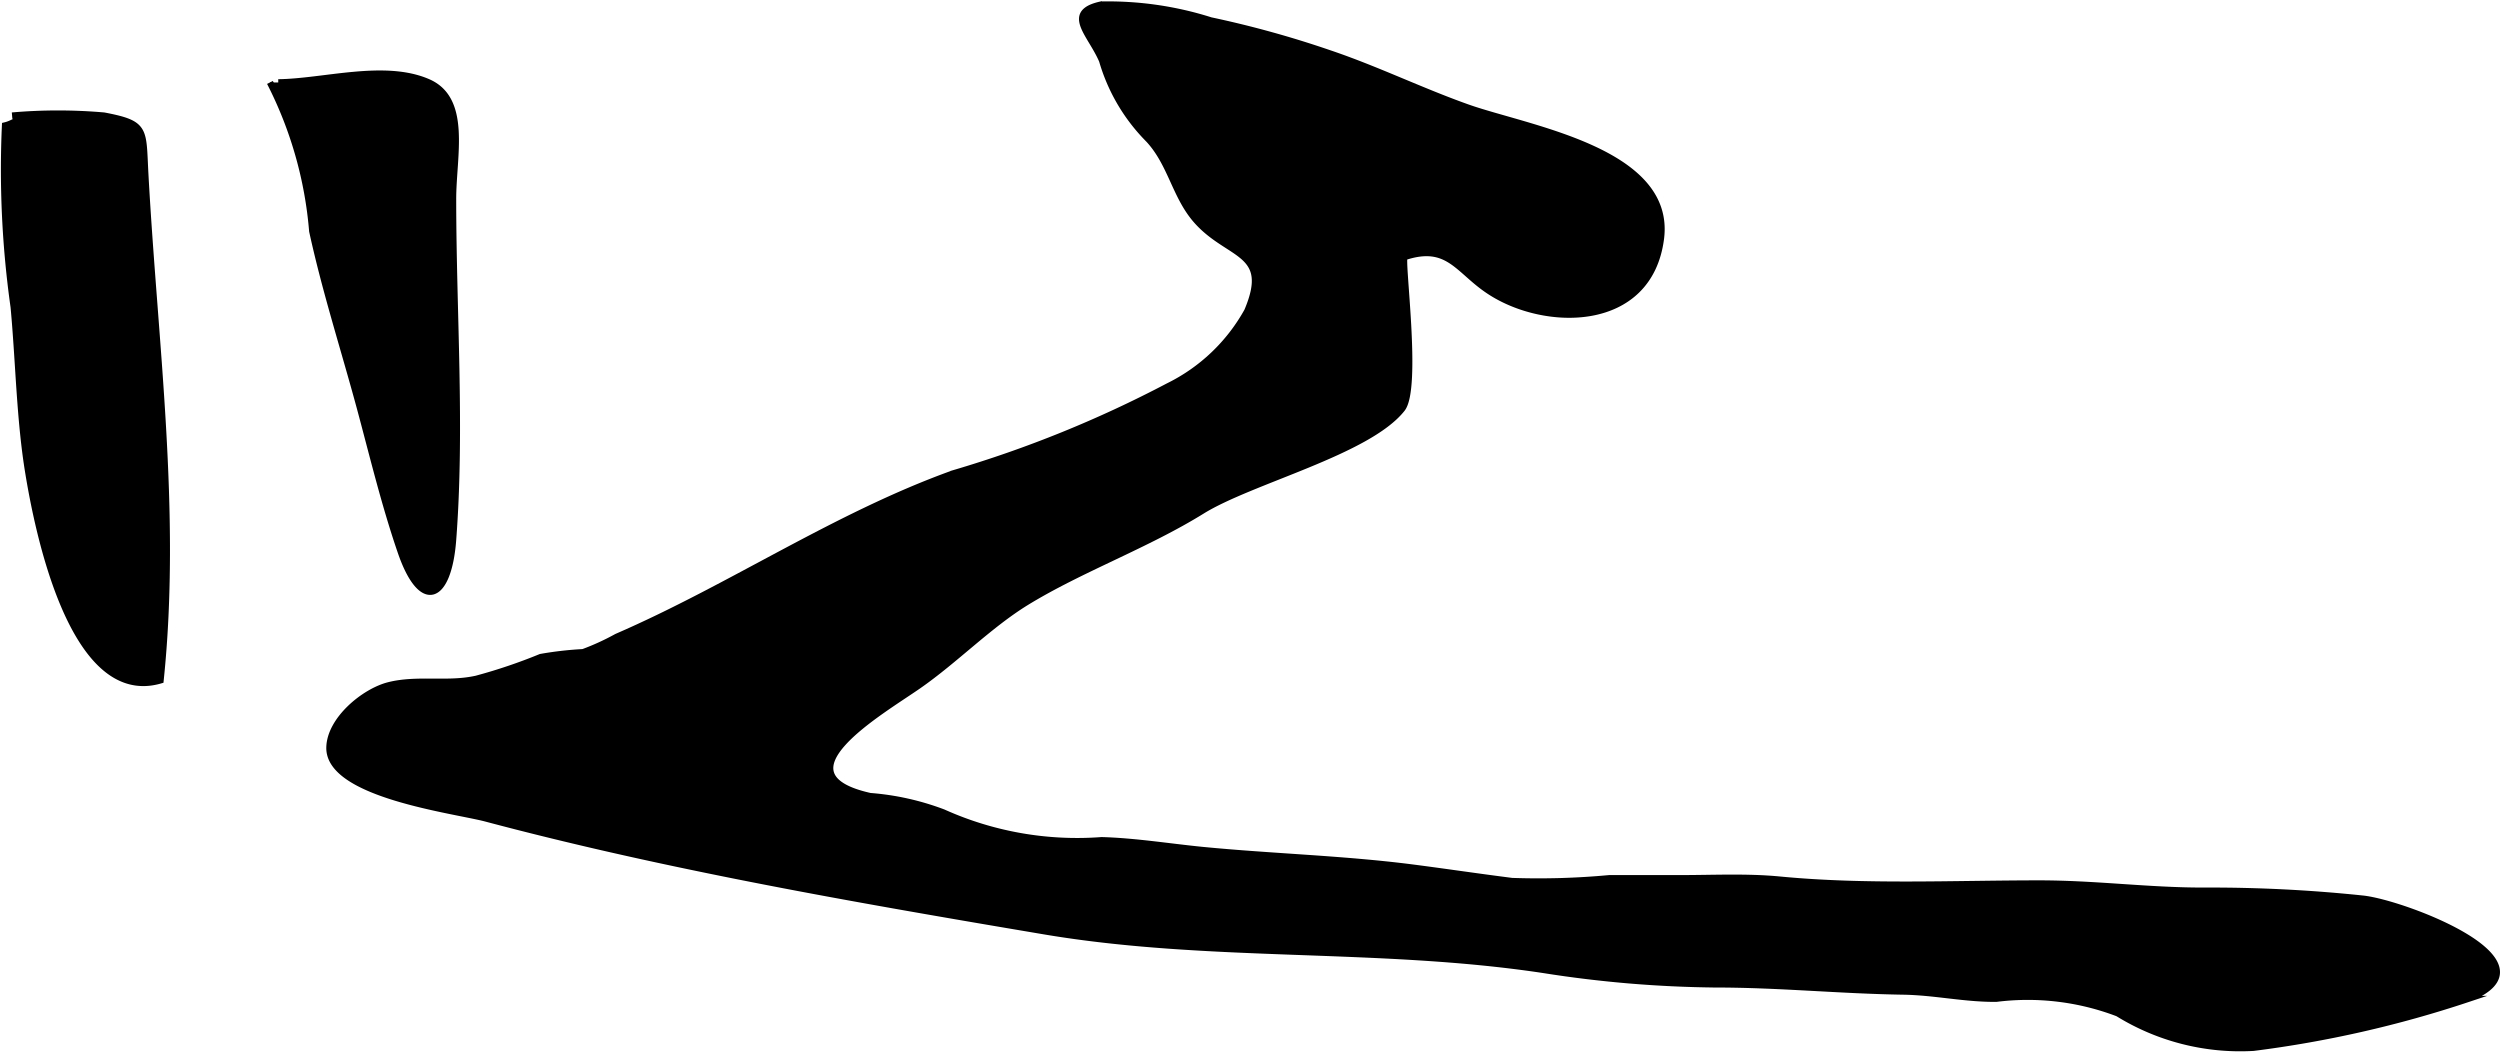
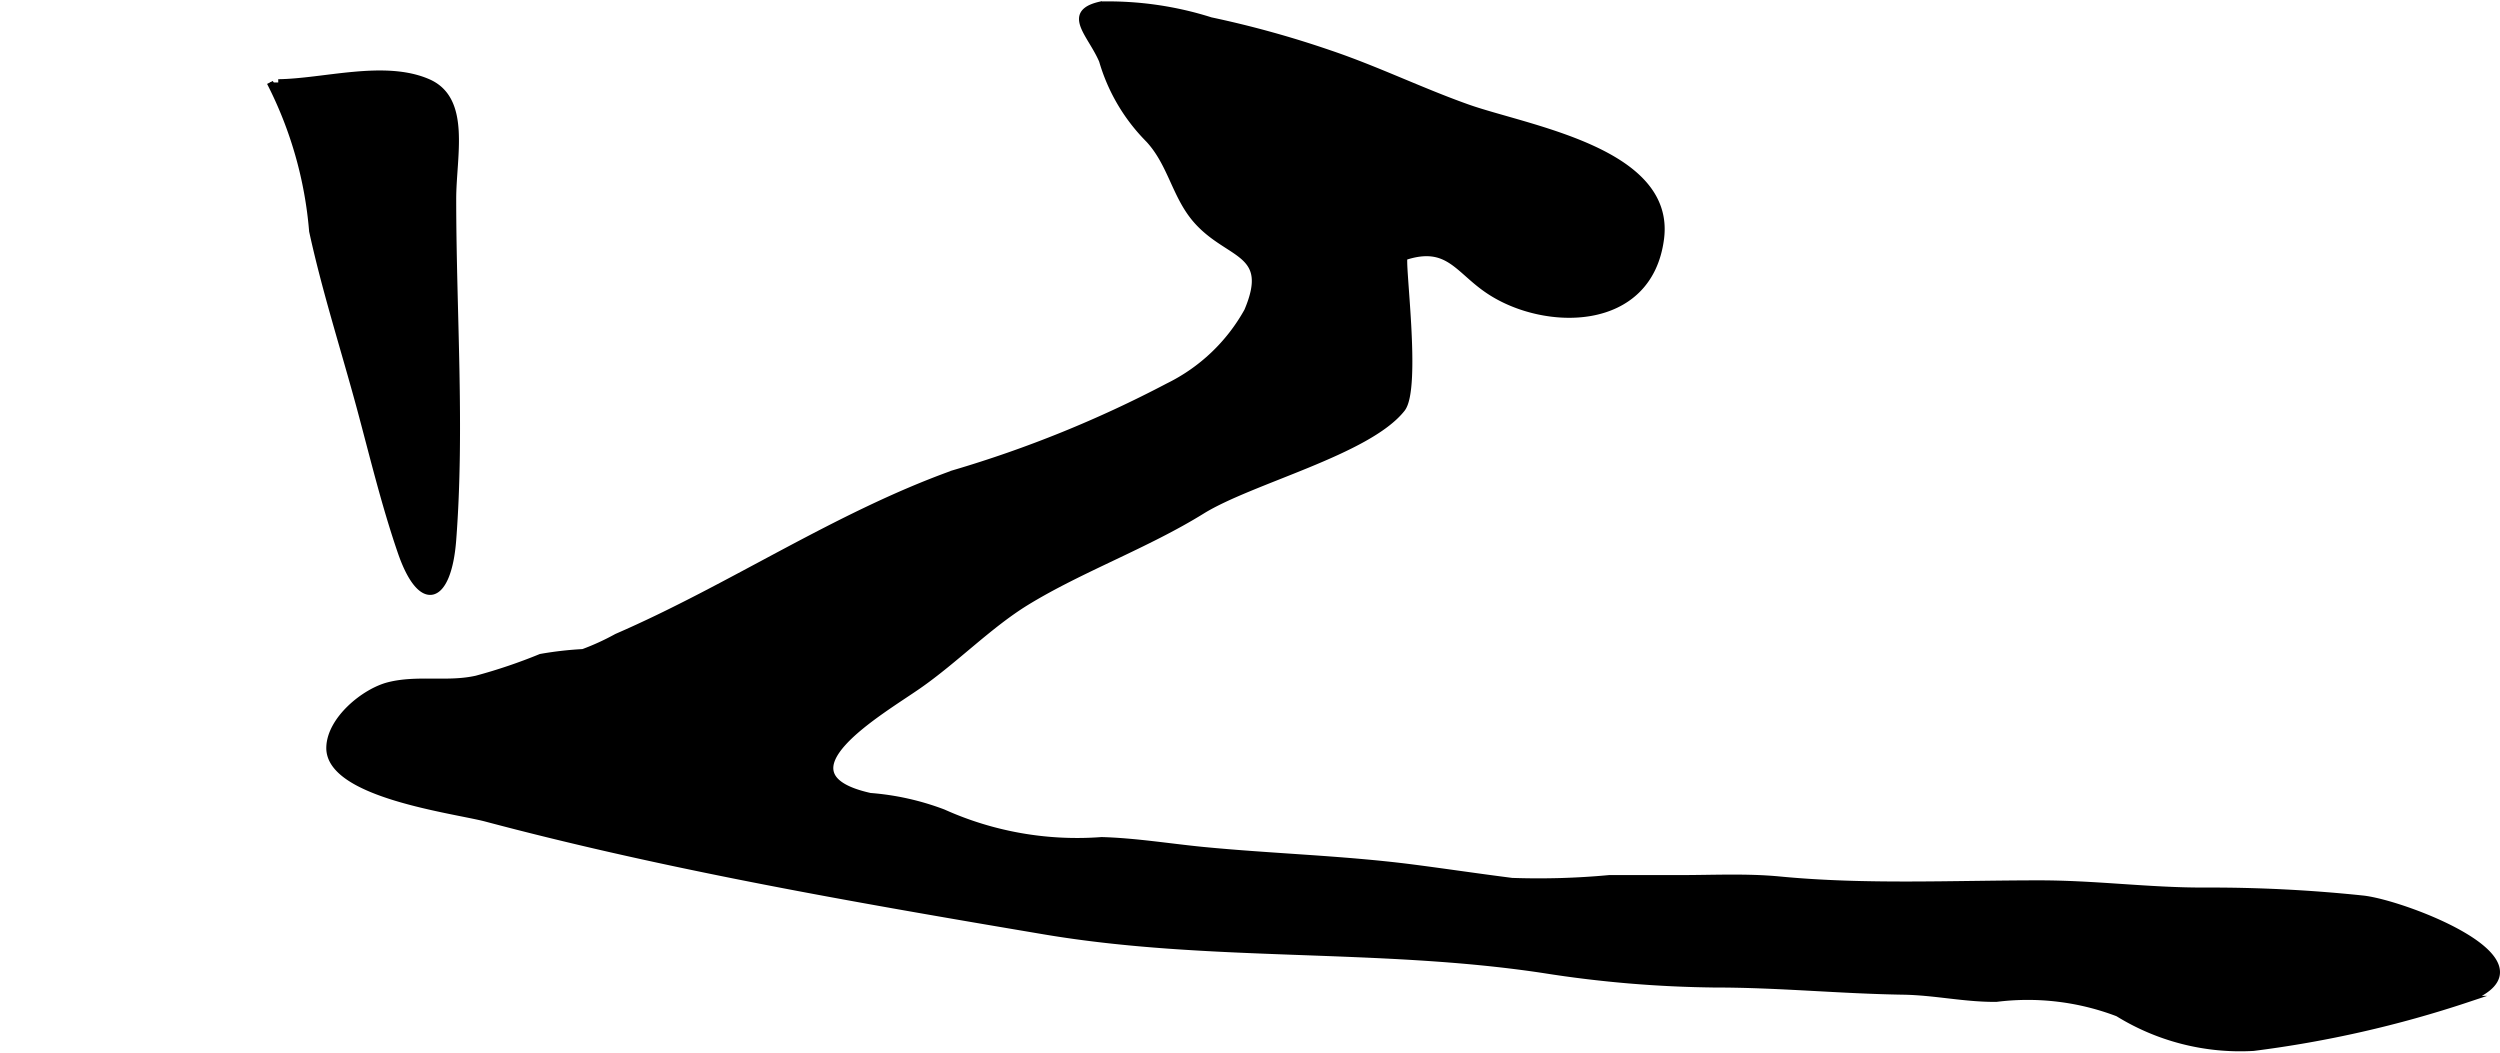
<svg xmlns="http://www.w3.org/2000/svg" version="1.1" width="20.434mm" height="8.604mm" viewBox="0 0 57.923 24.389">
  <defs>
    <style type="text/css">
      .a {
        stroke: #000;
        stroke-miterlimit: 10;
        stroke-width: 0.15px;
      }
    </style>
  </defs>
  <path class="a" d="M25.075.431c.005-.143.119-.253.431-.322a7.849,7.849,0,0,1,2.545.366,23.442,23.442,0,0,1,2.758.764c1.078.364,2.097.862,3.173,1.246,1.363.49,4.76.997,4.498,3.042-.27,2.106-2.701,2.068-3.984,1.209-.718-.477-.942-1.117-1.954-.782-.089.028.323,3.037-.059,3.518-.787.996-3.49,1.657-4.629,2.36-1.295.803-2.816,1.348-4.074,2.119-.87.535-1.648,1.342-2.505,1.937-.864.602-3.394,2.052-1.115,2.559a6.086,6.086,0,0,1,1.694.378,7.56,7.56,0,0,0,3.669.644c.782.022,1.561.15,2.337.227,1.602.156,3.227.2,4.818.401.787.101,1.57.219,2.353.318a17.71,17.71,0,0,0,2.252-.065h1.635c.768,0,1.553-.041,2.314.032,2.004.192,3.994.09,6.021.09,1.304,0,2.525.169,3.812.167a33.657,33.657,0,0,1,3.686.185c.946.103,4.597,1.484,2.41,2.325a25.952,25.952,0,0,1-4.951,1.125A5.385,5.385,0,0,1,49.07,23.477a5.862,5.862,0,0,0-2.821-.339c-.744.004-1.416-.155-2.155-.167-1.479-.023-2.863-.165-4.337-.166a27.076,27.076,0,0,1-3.996-.335c-3.838-.58-7.738-.248-11.579-.898q-.64-.108-1.28-.217c-3.903-.666-7.807-1.374-11.636-2.392-.738-.196-3.653-.551-3.631-1.644.013-.646.804-1.295,1.371-1.439.664-.169,1.368,0,2.036-.152a12.443,12.443,0,0,0,1.487-.503,8.069,8.069,0,0,1,.981-.112,5.667,5.667,0,0,0,.78-.357c2.647-1.147,5.078-2.809,7.805-3.788a27.146,27.146,0,0,0,4.97-2.016,4.223,4.223,0,0,0,1.836-1.745c.596-1.404-.438-1.251-1.185-2.108-.509-.584-.588-1.363-1.16-1.929a4.28,4.28,0,0,1-1.018-1.766C25.374,1.017,25.066.676,25.075.431Z" />
  <path class="a" d="M6.447,1.91c1.06-.012,2.467-.446,3.474-.004.919.404.574,1.713.574,2.704,0,2.607.199,5.303,0,7.901-.109,1.427-.733,1.649-1.204.283-.379-1.101-.655-2.254-.954-3.362-.368-1.358-.801-2.703-1.1-4.077a9.208,9.208,0,0,0-.982-3.445" />
-   <path class="a" d="M.28,2.68a12.284,12.284,0,0,1,2.128,0c.991.189.899.309.956,1.349.211,3.892.759,7.835.354,11.732-2.049.605-2.849-3.539-3.054-4.78-.209-1.254-.225-2.583-.344-3.863a22.814,22.814,0,0,1-.201-4.21c.208-.049.352-.19.545-.227" />
</svg>